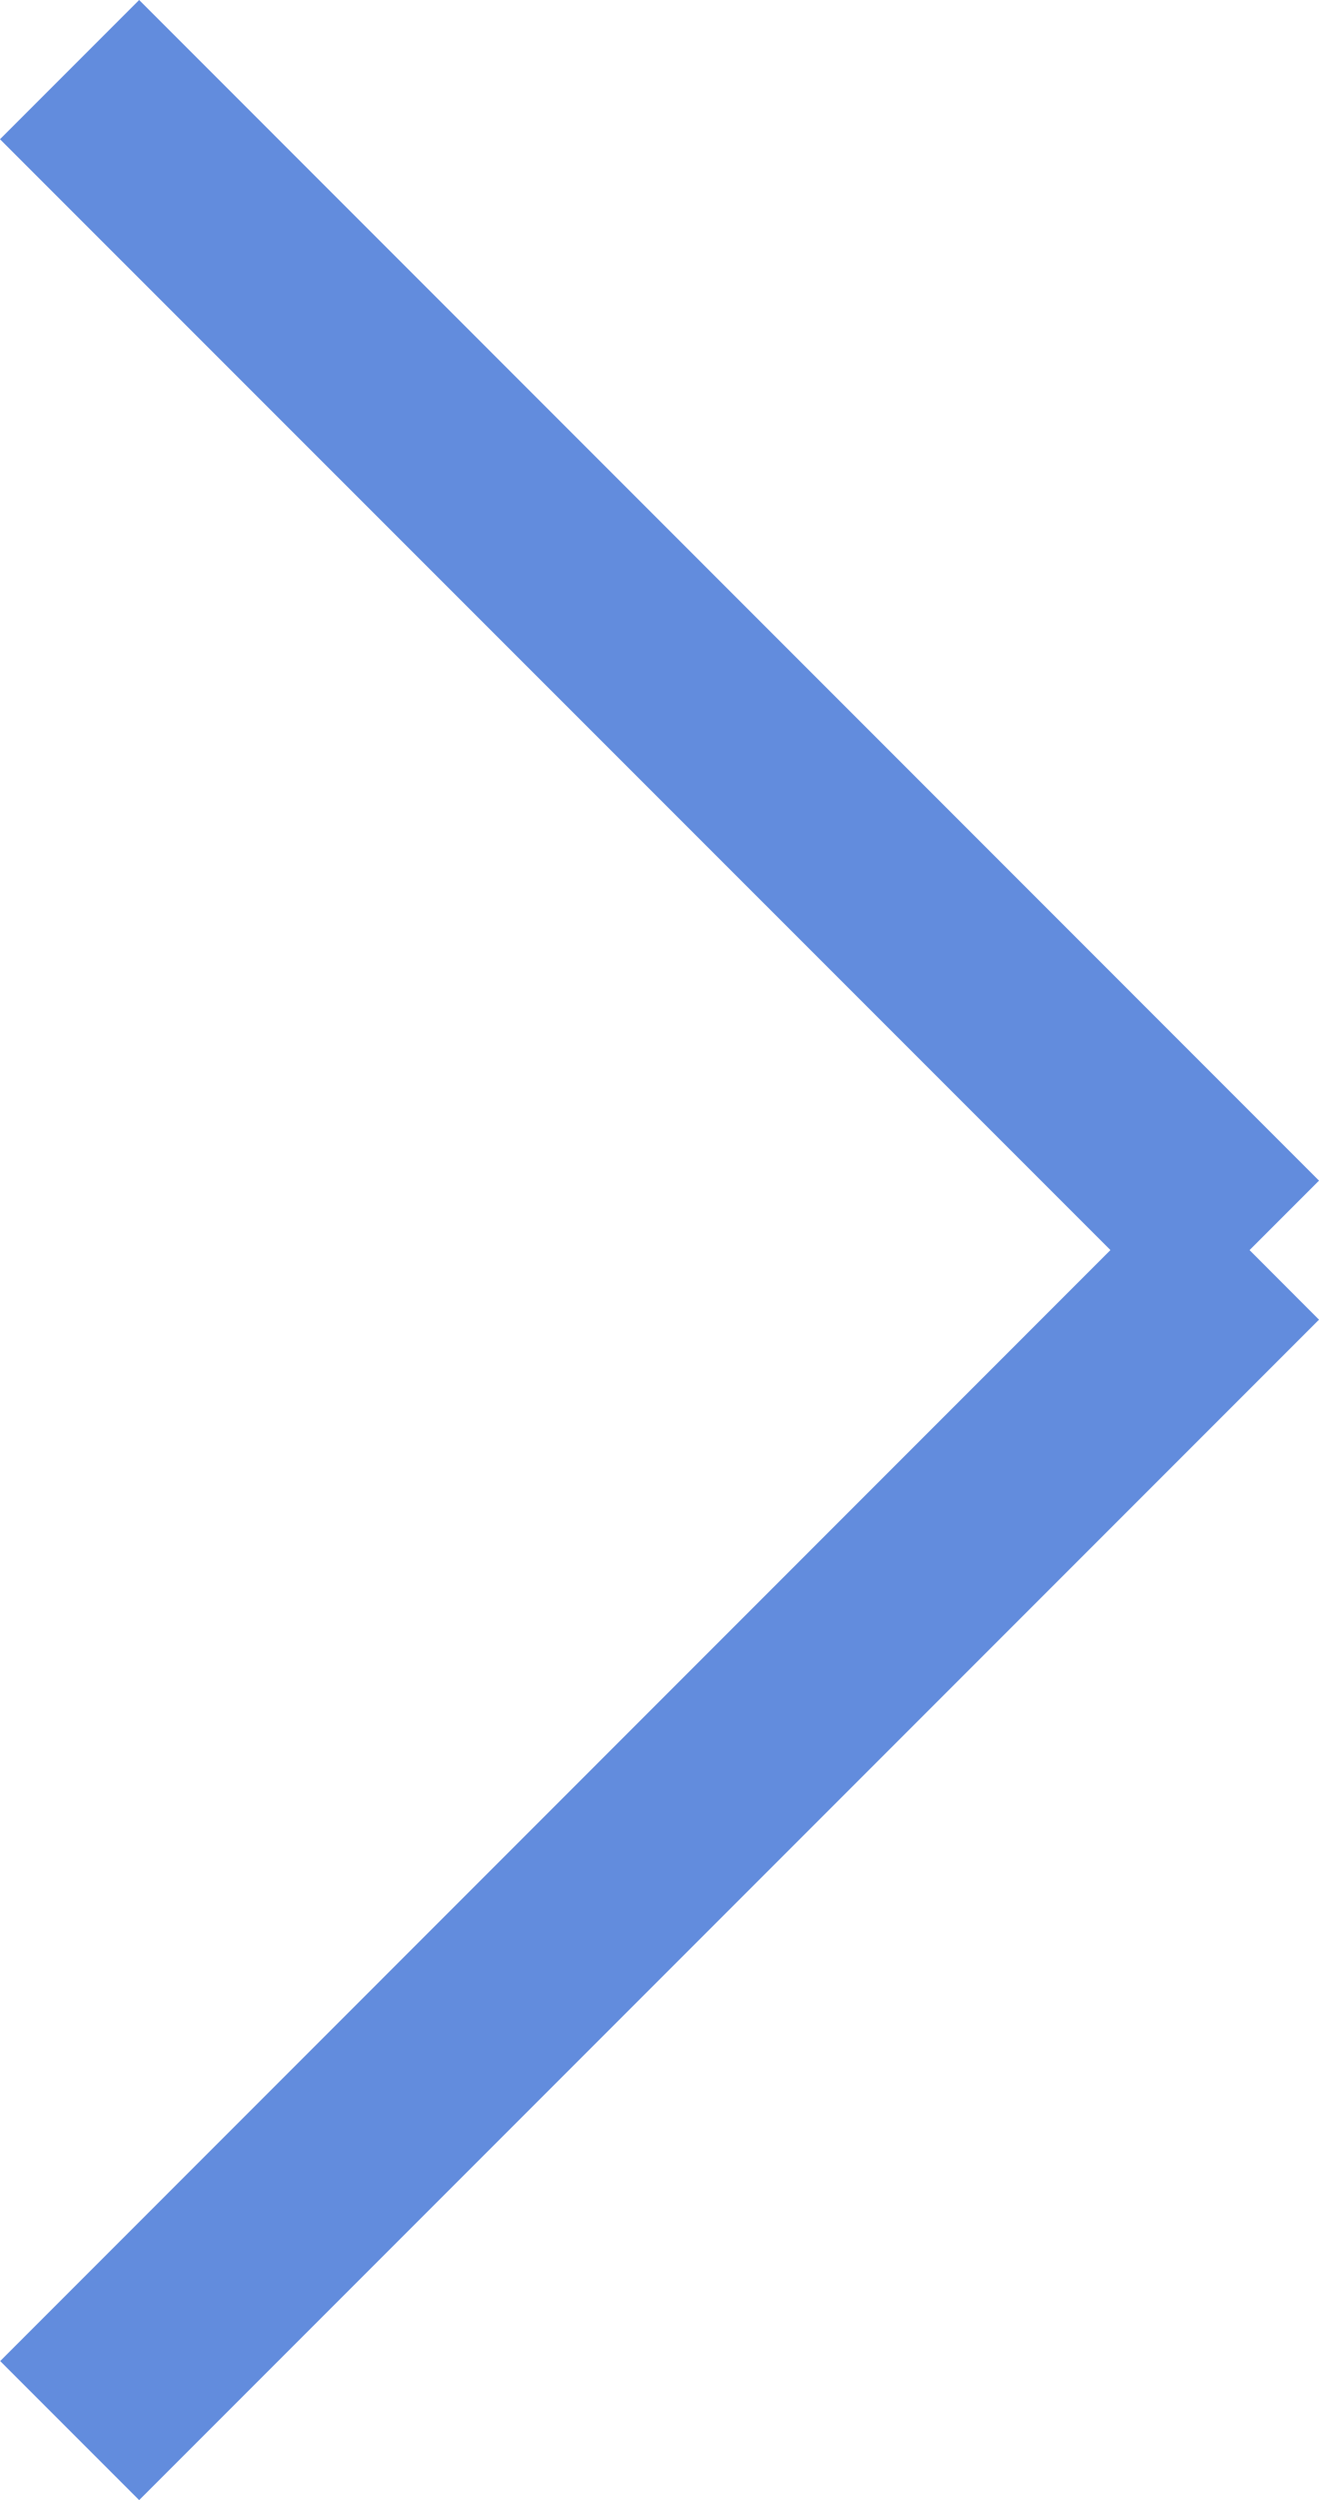
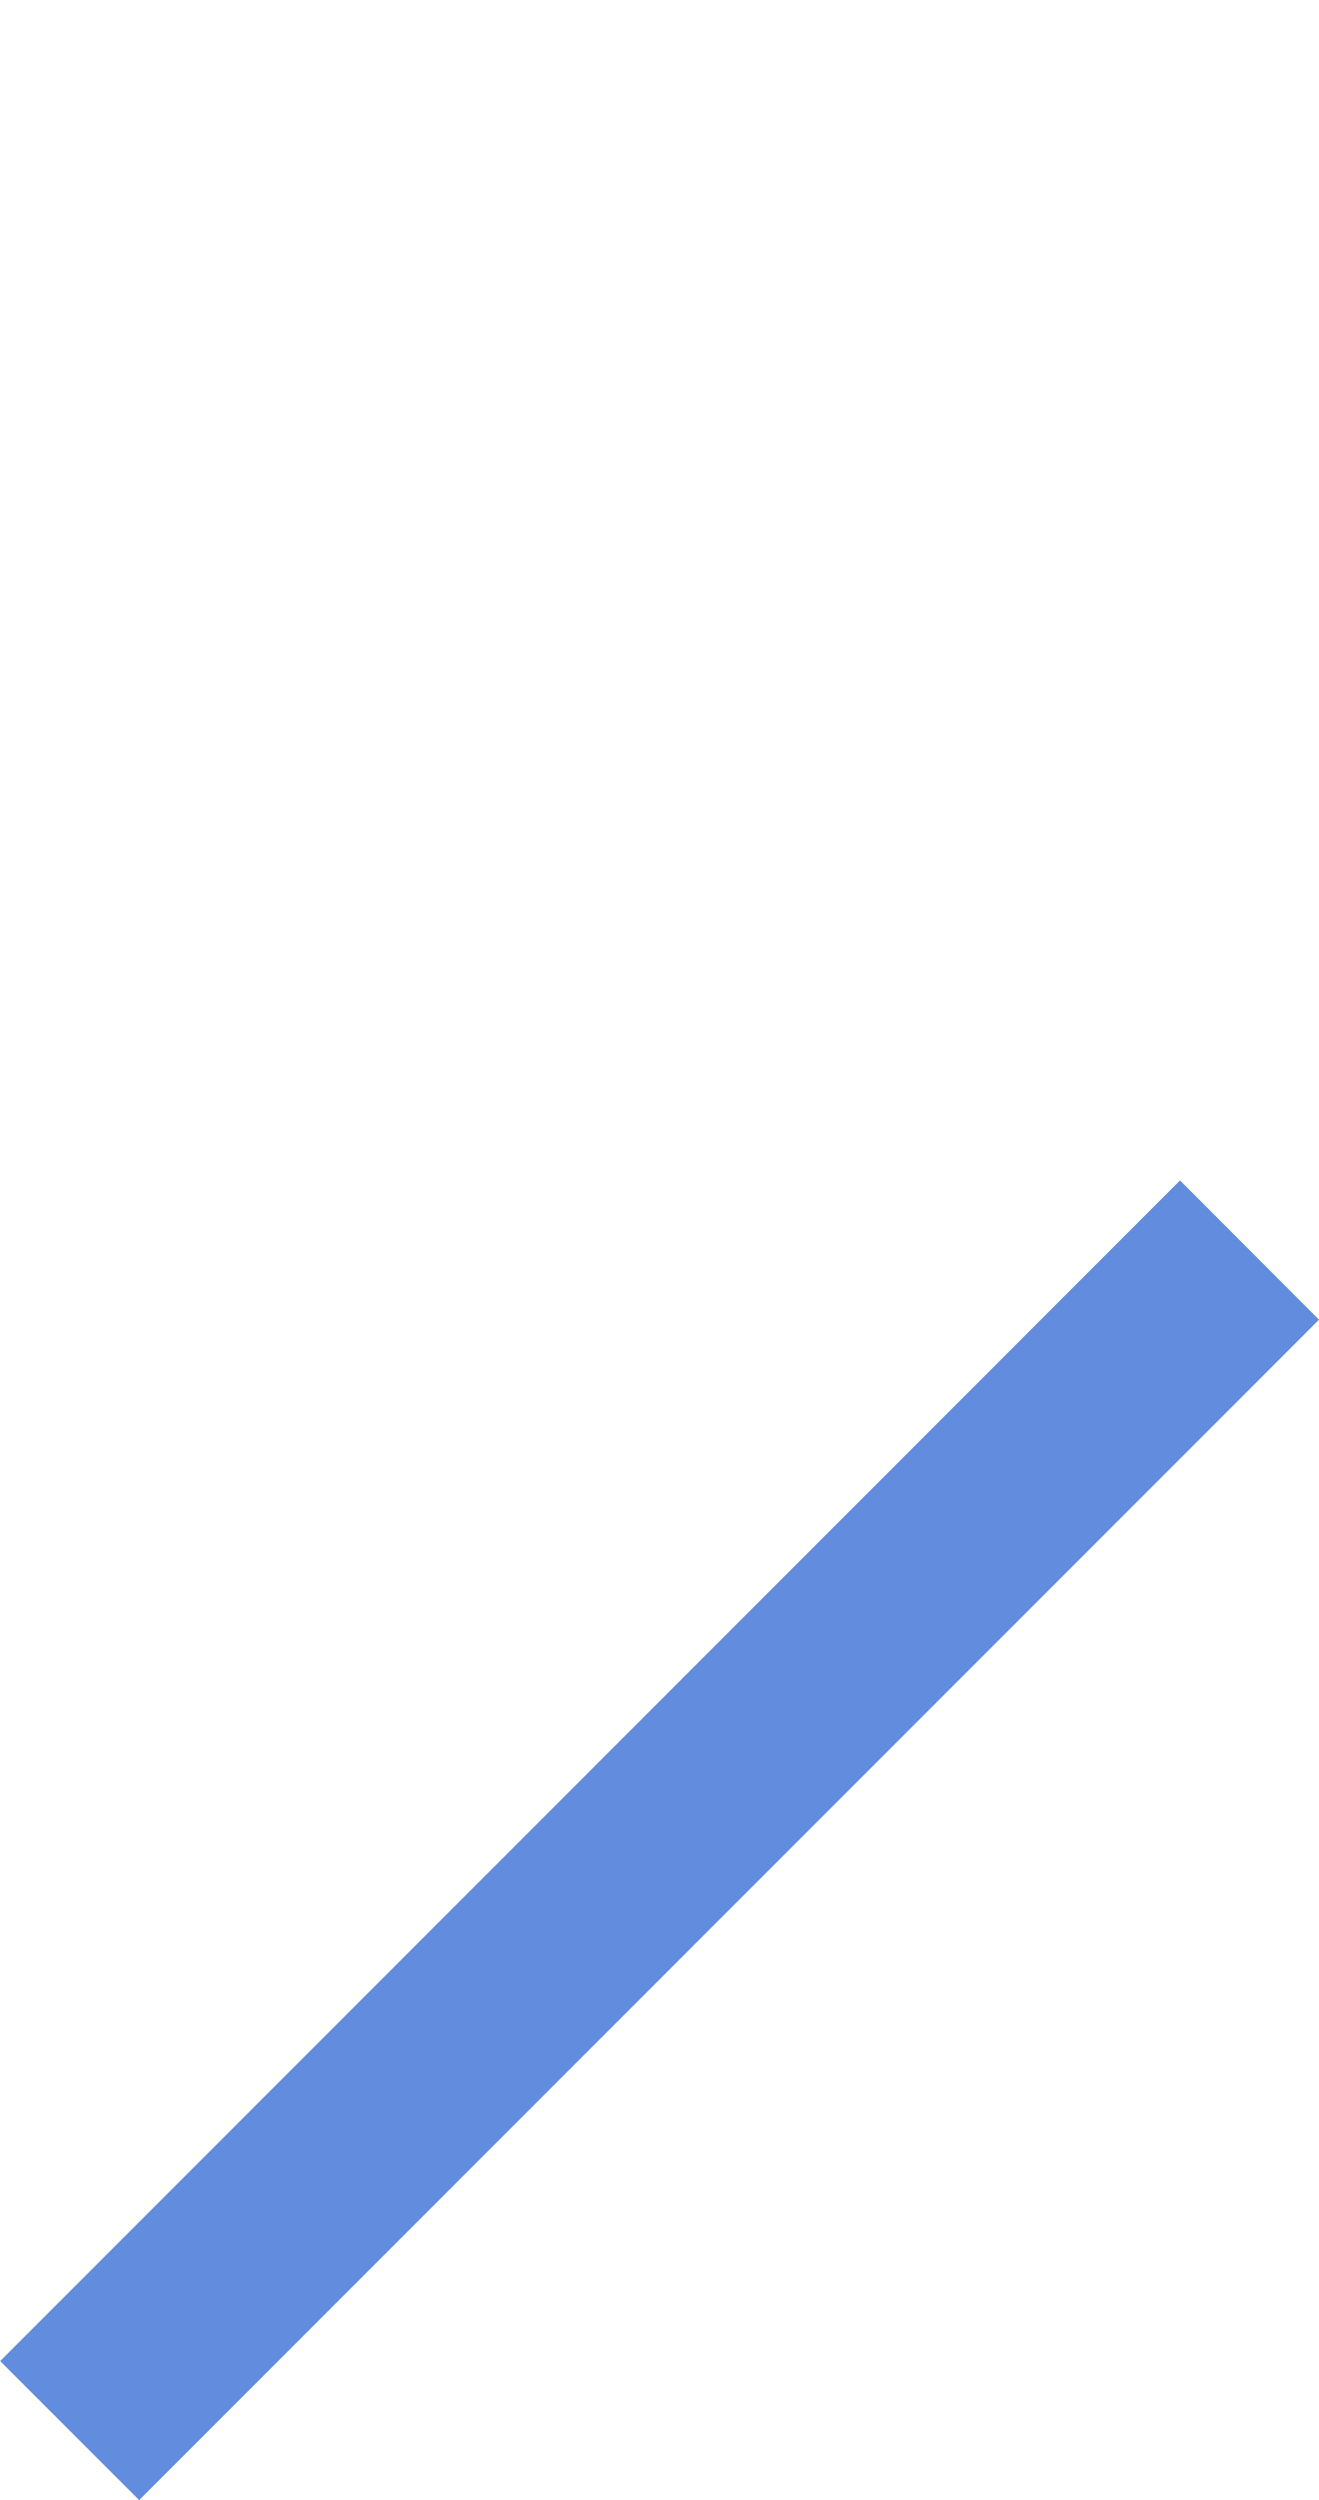
<svg xmlns="http://www.w3.org/2000/svg" width="6.862" height="13" viewBox="0 0 6.862 13">
  <g id="グループ_1505" data-name="グループ 1505" transform="translate(0.354 0.354)">
    <path id="線_1" data-name="線 1" d="M.37,6.508l-.723-.723L5.785-.354,6.508.37Z" transform="translate(0 6.138)" fill="#628cdd" />
-     <path id="線_2" data-name="線 2" d="M5.785,6.508-.354.37.37-.354,6.508,5.785Z" fill="#628cdd" />
  </g>
</svg>